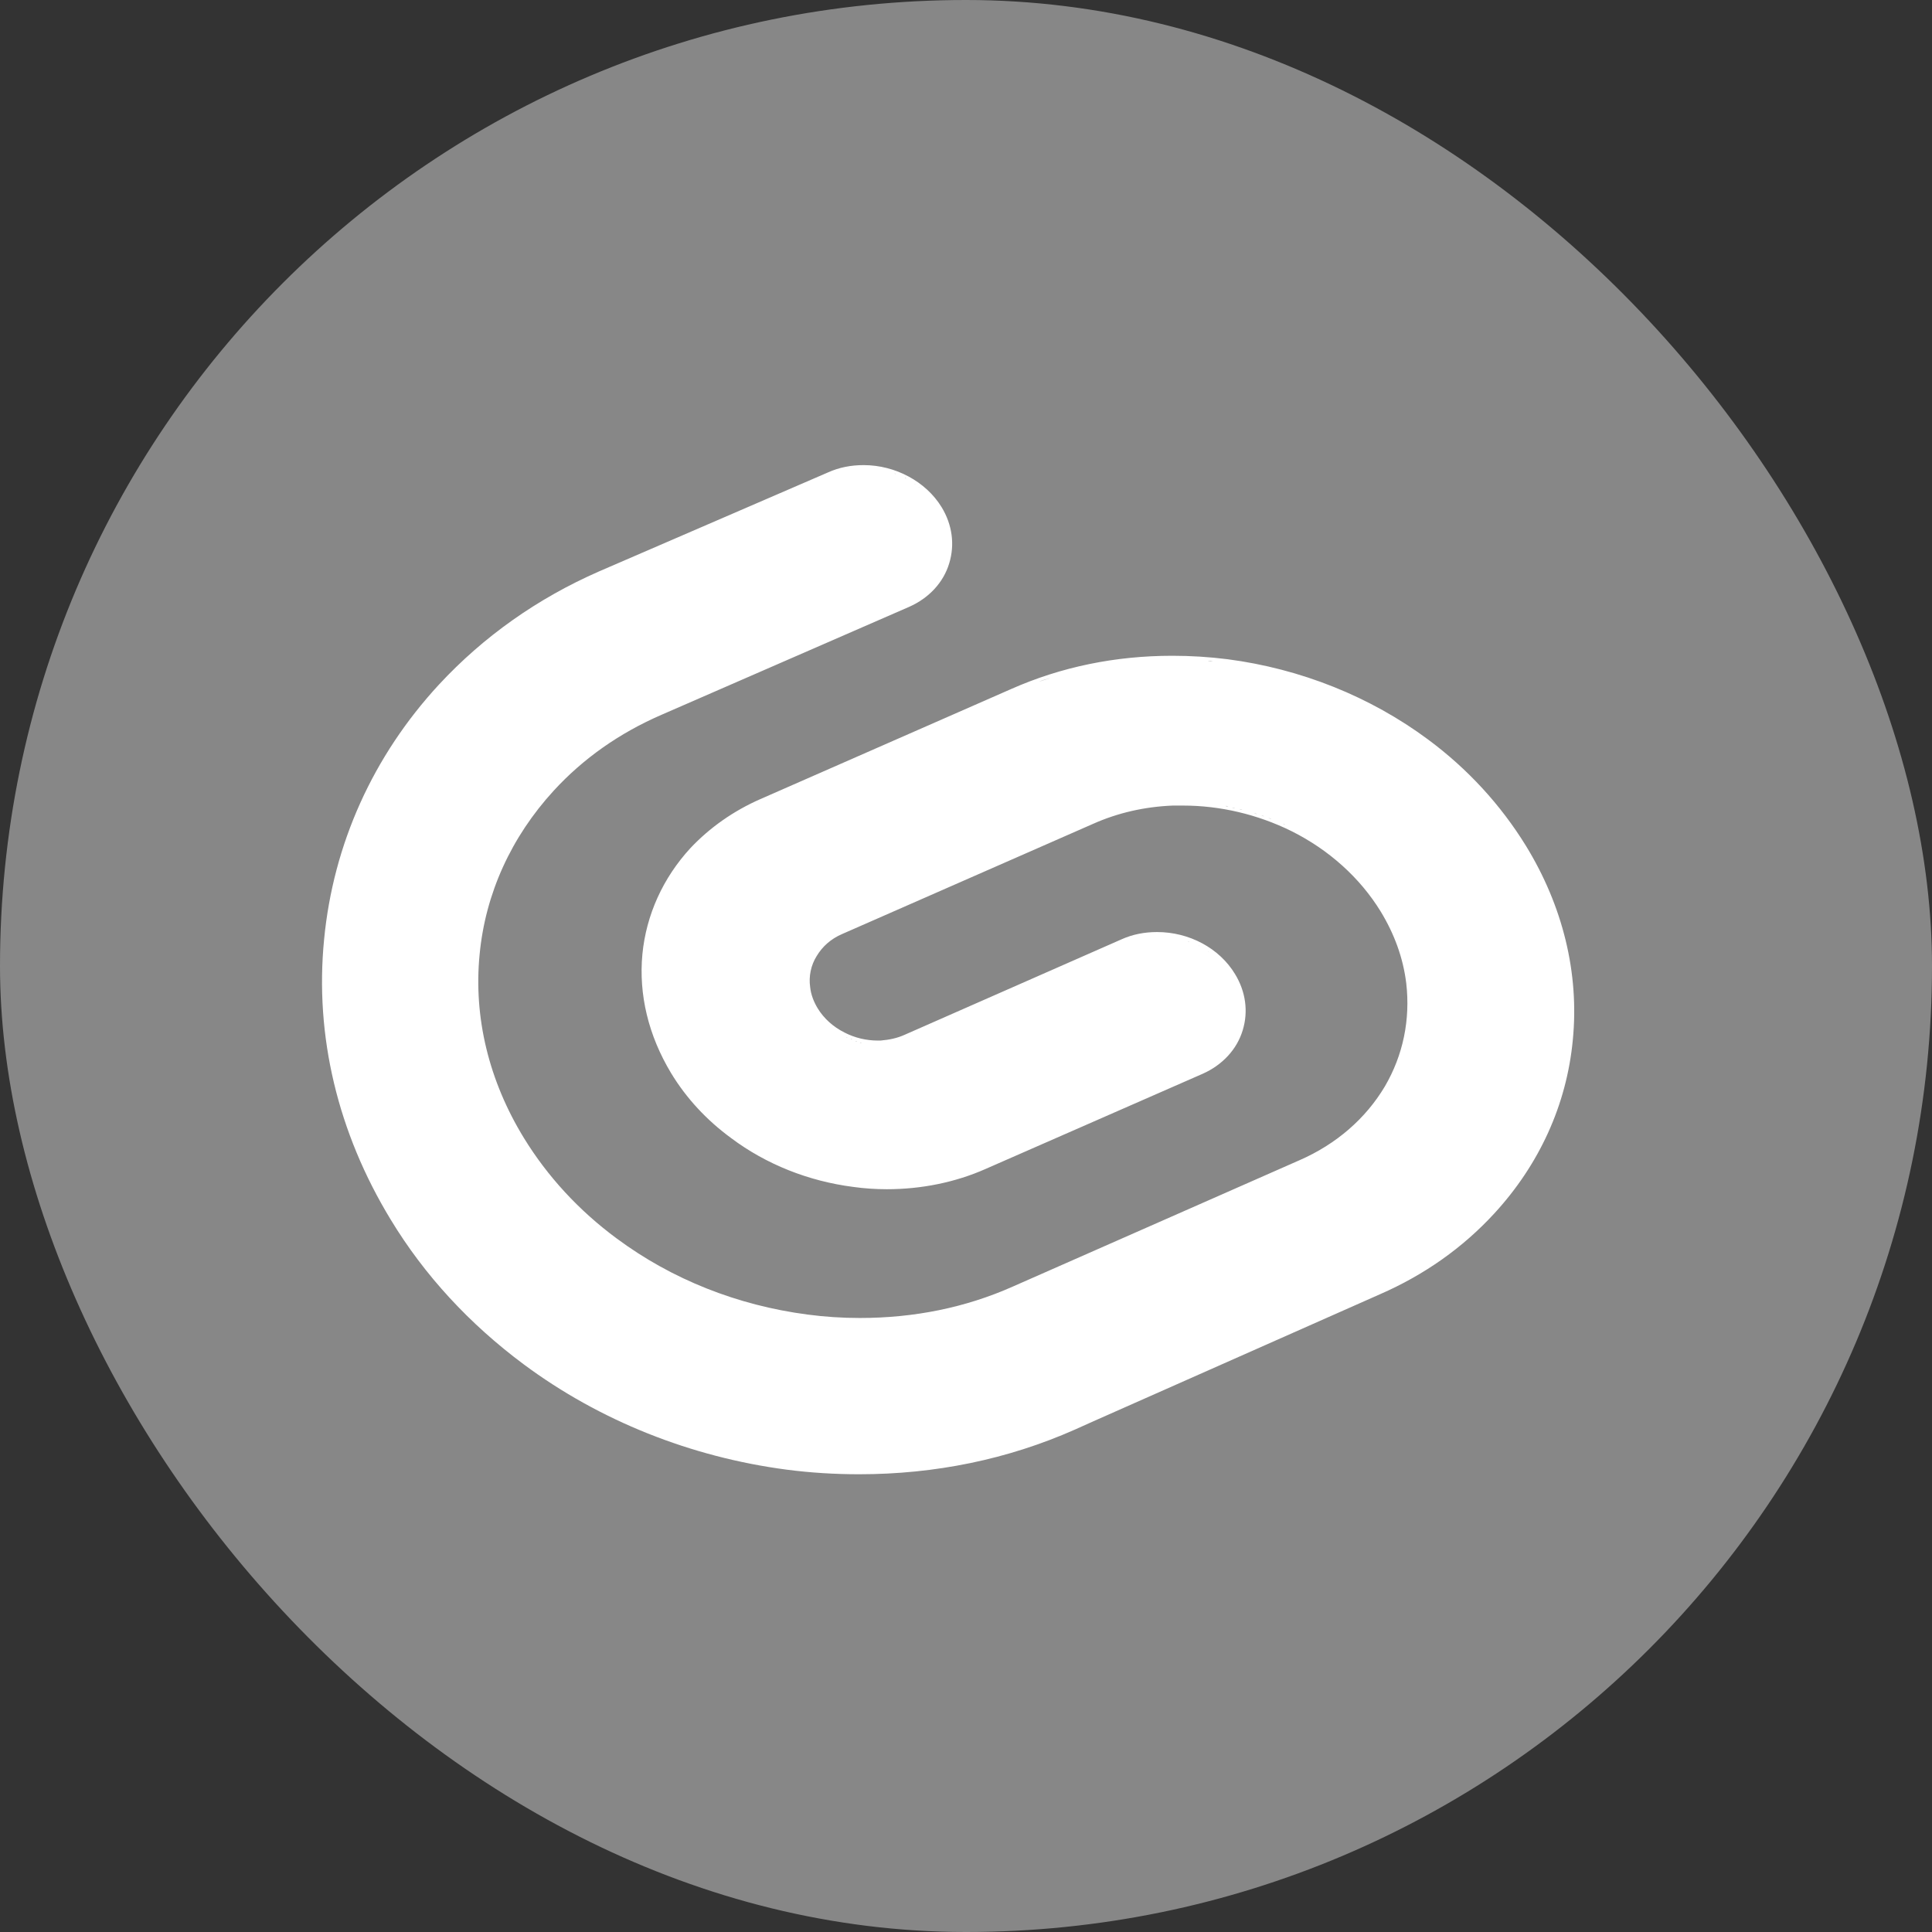
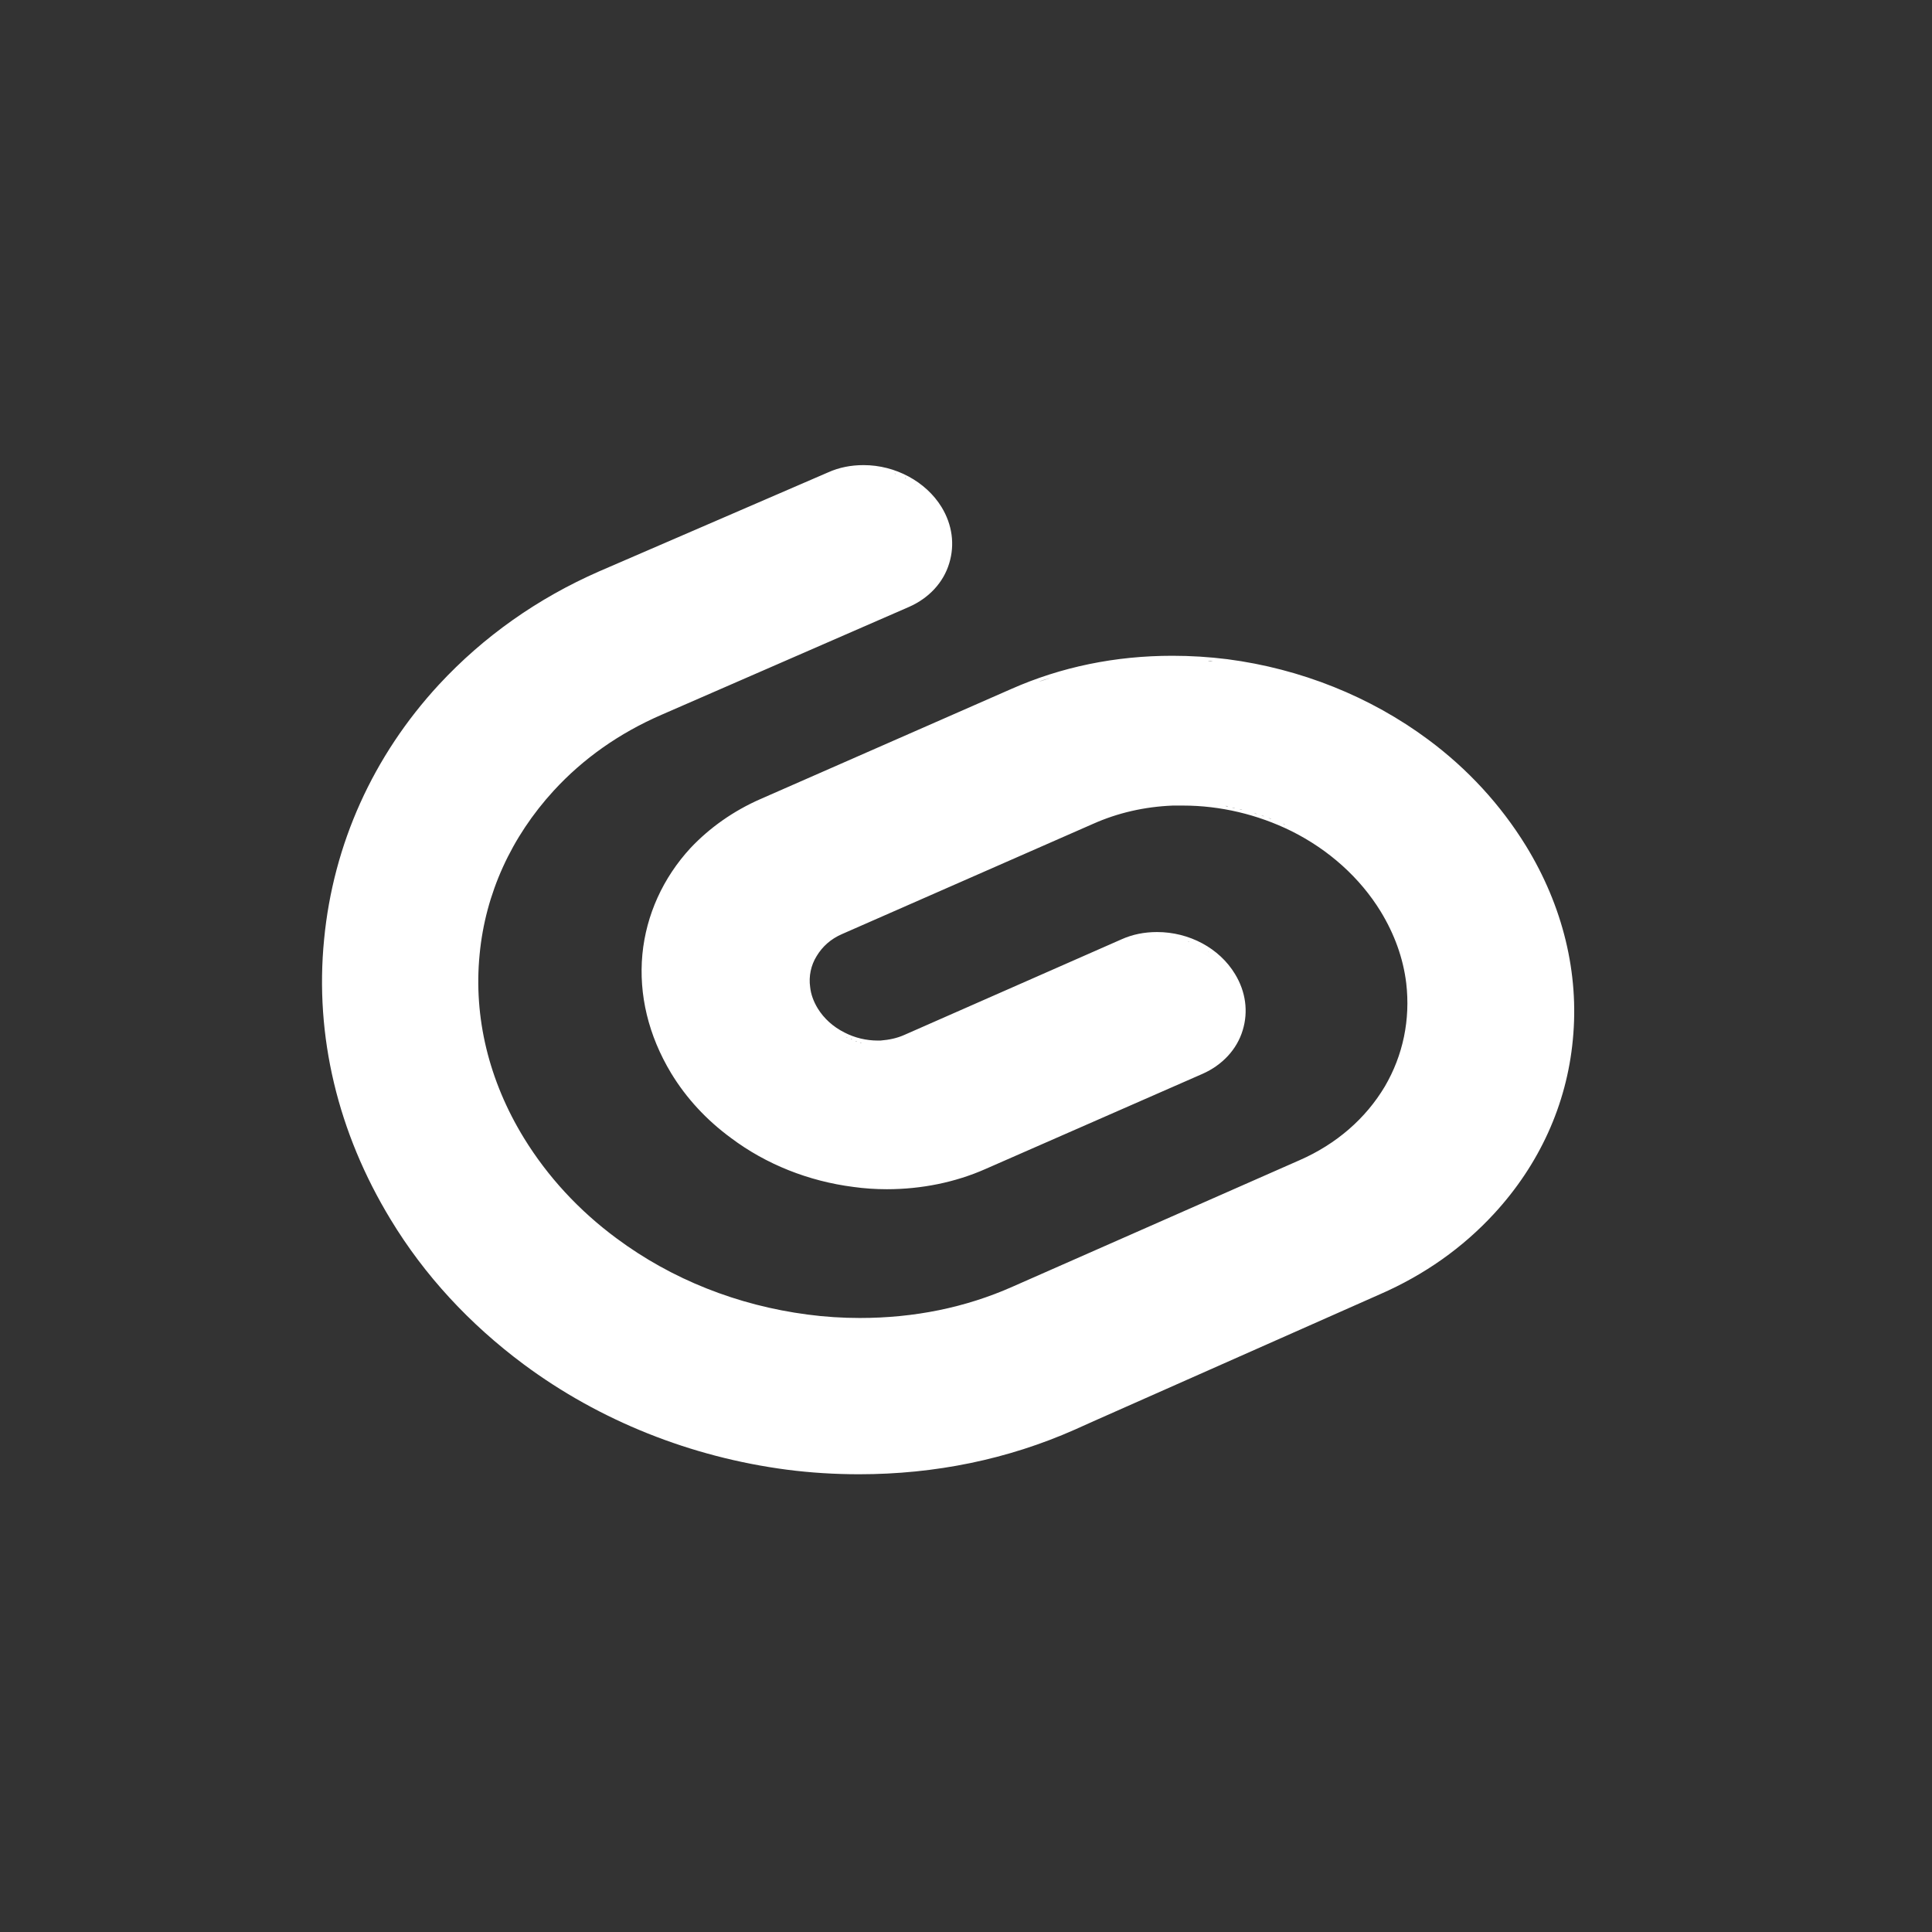
<svg xmlns="http://www.w3.org/2000/svg" width="54" height="54" viewBox="0 0 54 54" fill="none">
  <rect x="0" y="0" width="54" height="54" fill="#333333" stroke="none" />
-   <rect width="54" height="54" rx="27" fill="#878787" />
  <path d="M42.648 23.637C41.943 22.495 41.024 21.491 39.913 20.668C38.301 19.472 36.357 18.692 34.306 18.425C33.794 18.361 33.281 18.329 32.768 18.329C31.177 18.329 29.66 18.639 28.261 19.259L21.255 22.334C20.497 22.666 19.835 23.136 19.301 23.701C18.532 24.535 18.062 25.57 17.955 26.671C17.848 27.803 18.126 28.945 18.756 29.992C19.183 30.697 19.749 31.306 20.433 31.808C21.415 32.545 22.601 33.015 23.851 33.175C24.16 33.218 24.47 33.239 24.79 33.239C25.752 33.239 26.702 33.047 27.546 32.673L33.612 30.014C34.167 29.768 34.573 29.33 34.734 28.796C34.894 28.273 34.819 27.717 34.52 27.226C34.082 26.5 33.238 26.051 32.341 26.051C31.989 26.051 31.658 26.115 31.348 26.254L25.282 28.924C25.068 29.02 24.855 29.063 24.609 29.084C24.587 29.084 24.555 29.084 24.534 29.084C24.214 29.084 23.893 29.009 23.605 28.86C23.285 28.7 23.028 28.465 22.857 28.187C22.74 27.995 22.665 27.792 22.644 27.589C22.601 27.29 22.665 26.98 22.825 26.724C22.985 26.457 23.22 26.243 23.541 26.105L30.547 23.029C31.241 22.719 31.989 22.548 32.779 22.516C32.875 22.516 32.971 22.516 33.068 22.516C34.103 22.516 35.15 22.762 36.101 23.232C37.147 23.755 38.012 24.535 38.589 25.474C38.974 26.105 39.219 26.777 39.305 27.482C39.422 28.497 39.219 29.49 38.707 30.366C38.173 31.263 37.35 31.979 36.325 32.427L28.304 35.962C26.98 36.55 25.549 36.838 24.032 36.838C23.541 36.838 23.049 36.806 22.569 36.742C20.614 36.486 18.777 35.759 17.239 34.617C16.182 33.837 15.306 32.886 14.644 31.808C13.662 30.206 13.234 28.433 13.405 26.681C13.566 24.972 14.292 23.392 15.477 22.099C16.3 21.202 17.314 20.487 18.5 19.974L25.41 16.962C25.965 16.717 26.371 16.279 26.531 15.745C26.691 15.222 26.617 14.666 26.318 14.175C25.88 13.459 25.025 13 24.139 13C23.786 13 23.455 13.064 23.146 13.203L16.748 15.969C15.018 16.727 13.512 17.795 12.273 19.13C10.426 21.128 9.315 23.595 9.059 26.254C8.792 28.956 9.443 31.658 10.917 34.083C11.867 35.653 13.128 37.009 14.633 38.13C16.759 39.711 19.311 40.726 21.992 41.078C22.654 41.164 23.338 41.206 24.011 41.206C26.136 41.206 28.165 40.79 30.045 39.957L30.568 39.722L38.568 36.176C39.817 35.631 40.885 34.873 41.761 33.922C43.021 32.555 43.79 30.879 43.961 29.063C44.143 27.205 43.684 25.325 42.648 23.637ZM34.328 22.537C34.328 22.537 34.274 22.537 34.253 22.527C34.274 22.527 34.306 22.527 34.328 22.537ZM34.103 22.495C34.103 22.495 34.061 22.495 34.039 22.495C34.061 22.495 34.082 22.495 34.103 22.495ZM33.633 22.431C33.633 22.431 33.591 22.431 33.569 22.431C33.591 22.431 33.612 22.431 33.633 22.431ZM33.42 22.42C33.42 22.42 33.367 22.42 33.345 22.42C33.367 22.42 33.399 22.42 33.42 22.42ZM33.206 22.42C33.206 22.42 33.153 22.42 33.121 22.42C33.153 22.42 33.174 22.42 33.206 22.42ZM32.971 18.425C33.025 18.425 33.078 18.425 33.142 18.425C33.089 18.425 33.035 18.425 32.971 18.425ZM33.367 18.436C33.367 18.436 33.473 18.436 33.527 18.436C33.473 18.436 33.42 18.436 33.367 18.436ZM33.762 18.468C33.762 18.468 33.858 18.468 33.901 18.479C33.858 18.479 33.804 18.479 33.762 18.468ZM28.603 19.216C28.496 19.259 28.39 19.301 28.283 19.355C28.39 19.312 28.496 19.259 28.603 19.216ZM32.32 18.436C32.234 18.436 32.149 18.436 32.064 18.447C32.149 18.447 32.234 18.447 32.32 18.436ZM31.957 18.458C31.85 18.458 31.743 18.468 31.636 18.479C31.743 18.479 31.85 18.458 31.957 18.458ZM31.615 18.49C31.497 18.5 31.391 18.511 31.273 18.532C31.391 18.522 31.497 18.5 31.615 18.49ZM31.177 18.543C31.092 18.554 31.006 18.564 30.921 18.586C31.006 18.575 31.092 18.564 31.177 18.543ZM30.825 18.596C30.718 18.618 30.6 18.639 30.494 18.66C30.6 18.639 30.707 18.618 30.825 18.596ZM30.483 18.66C30.365 18.682 30.259 18.703 30.141 18.735C30.248 18.714 30.365 18.682 30.483 18.66ZM30.045 18.757C29.96 18.778 29.874 18.799 29.799 18.821C29.885 18.799 29.97 18.778 30.045 18.757ZM29.693 18.853C29.586 18.885 29.479 18.917 29.361 18.949C29.468 18.917 29.575 18.885 29.693 18.853ZM29.361 18.949C29.255 18.981 29.137 19.024 29.03 19.056C29.137 19.013 29.244 18.981 29.361 18.949ZM23.904 29.106C23.904 29.106 23.936 29.106 23.957 29.116C23.936 29.116 23.925 29.116 23.904 29.106ZM24.032 29.138C24.032 29.138 24.064 29.138 24.085 29.148C24.064 29.148 24.053 29.148 24.032 29.138ZM24.16 29.159C24.16 29.159 24.192 29.159 24.214 29.159C24.192 29.159 24.182 29.159 24.16 29.159ZM24.288 29.18C24.288 29.18 24.331 29.18 24.342 29.18C24.32 29.18 24.299 29.18 24.288 29.18ZM24.417 29.18C24.417 29.18 24.459 29.18 24.47 29.18C24.449 29.18 24.427 29.18 24.417 29.18ZM25.068 33.175C25.068 33.175 25.122 33.175 25.143 33.175C25.122 33.175 25.089 33.175 25.068 33.175ZM25.762 33.111C25.762 33.111 25.816 33.111 25.837 33.1C25.816 33.1 25.784 33.1 25.762 33.111ZM26.446 32.972C26.446 32.972 26.499 32.961 26.521 32.95C26.499 32.95 26.467 32.961 26.446 32.972ZM27.119 32.758C27.119 32.758 27.172 32.737 27.193 32.726C27.172 32.726 27.14 32.748 27.119 32.758ZM34.232 27.023C34.232 27.023 34.232 27.034 34.242 27.044C34.242 27.044 34.242 27.034 34.232 27.023ZM34.317 27.13C34.317 27.13 34.328 27.151 34.338 27.162C34.338 27.162 34.328 27.14 34.317 27.13ZM34.136 26.916C34.136 26.916 34.125 26.895 34.114 26.895C34.114 26.895 34.125 26.916 34.136 26.916ZM33.633 26.51C33.633 26.51 33.633 26.51 33.644 26.51C33.644 26.51 33.644 26.51 33.633 26.51ZM33.762 26.596C33.762 26.596 33.783 26.607 33.794 26.617C33.794 26.617 33.772 26.607 33.762 26.596ZM33.879 26.681C33.879 26.681 33.89 26.692 33.901 26.703C33.901 26.703 33.89 26.692 33.879 26.681ZM34.007 26.788C34.007 26.788 34.018 26.799 34.029 26.809C34.029 26.809 34.018 26.799 34.007 26.788ZM33.527 26.446C33.527 26.446 33.505 26.436 33.495 26.425C33.495 26.425 33.516 26.436 33.527 26.446ZM33.238 26.318C33.238 26.318 33.217 26.318 33.206 26.308C33.217 26.308 33.228 26.308 33.238 26.318ZM33.099 26.265C33.099 26.265 33.089 26.265 33.078 26.265C33.078 26.265 33.089 26.265 33.099 26.265ZM32.939 26.222C32.939 26.222 32.918 26.222 32.907 26.222C32.907 26.222 32.929 26.222 32.939 26.222ZM32.8 26.19C32.8 26.19 32.779 26.19 32.768 26.19C32.779 26.19 32.79 26.19 32.8 26.19ZM32.63 26.158C32.63 26.158 32.619 26.158 32.608 26.158C32.608 26.158 32.619 26.158 32.63 26.158ZM32.491 26.147C32.491 26.147 32.469 26.147 32.459 26.147C32.469 26.147 32.48 26.147 32.491 26.147ZM32.192 26.147C32.192 26.147 32.17 26.147 32.149 26.147C32.16 26.147 32.181 26.147 32.192 26.147ZM32.074 26.147C32.074 26.147 32.042 26.147 32.032 26.147C32.042 26.147 32.064 26.147 32.074 26.147ZM31.957 26.158C31.957 26.158 31.925 26.158 31.903 26.158C31.925 26.158 31.935 26.158 31.957 26.158ZM31.839 26.179C31.839 26.179 31.807 26.179 31.786 26.179C31.807 26.179 31.818 26.179 31.839 26.179ZM31.722 26.201C31.722 26.201 31.69 26.201 31.679 26.211C31.69 26.211 31.711 26.211 31.722 26.201ZM31.604 26.233C31.604 26.233 31.572 26.233 31.562 26.243C31.572 26.243 31.594 26.243 31.604 26.233ZM31.487 26.275C31.487 26.275 31.465 26.275 31.455 26.286C31.465 26.286 31.476 26.286 31.487 26.275ZM23.819 29.052C23.819 29.052 23.786 29.052 23.776 29.042C23.786 29.042 23.808 29.042 23.819 29.052ZM23.69 29.009C23.69 29.009 23.669 29.009 23.648 28.999C23.658 28.999 23.669 28.999 23.69 29.009ZM32.736 22.431C32.822 22.431 32.907 22.431 33.003 22.431C32.918 22.431 32.833 22.431 32.736 22.431ZM34.434 22.569C34.434 22.569 34.488 22.58 34.52 22.591C34.488 22.591 34.467 22.58 34.434 22.569ZM34.638 22.612C34.638 22.612 34.691 22.623 34.723 22.634C34.691 22.634 34.669 22.623 34.638 22.612ZM34.84 22.666C34.84 22.666 34.894 22.687 34.926 22.687C34.894 22.687 34.872 22.666 34.84 22.666ZM35.043 22.719C35.043 22.719 35.097 22.74 35.129 22.751C35.097 22.751 35.075 22.73 35.043 22.719ZM35.246 22.783C35.246 22.783 35.3 22.804 35.332 22.815C35.3 22.815 35.278 22.794 35.246 22.783ZM35.449 22.858C35.449 22.858 35.503 22.879 35.535 22.89C35.503 22.89 35.481 22.869 35.449 22.858ZM35.652 22.933C35.652 22.933 35.706 22.954 35.727 22.965C35.706 22.954 35.673 22.943 35.652 22.933ZM35.855 23.018C35.855 23.018 35.898 23.039 35.919 23.05C35.898 23.05 35.876 23.029 35.855 23.018ZM26.029 13.94C26.029 13.94 26.029 13.95 26.04 13.961C26.04 13.961 26.04 13.95 26.029 13.94ZM26.115 14.047C26.115 14.047 26.125 14.068 26.136 14.079C26.136 14.079 26.125 14.057 26.115 14.047ZM25.933 13.833C25.933 13.833 25.922 13.812 25.912 13.812C25.912 13.812 25.922 13.822 25.933 13.833ZM25.559 13.523C25.559 13.523 25.581 13.534 25.591 13.545C25.591 13.545 25.57 13.534 25.559 13.523ZM25.677 13.609C25.677 13.609 25.688 13.609 25.698 13.619C25.698 13.619 25.688 13.619 25.677 13.609ZM25.805 13.716C25.805 13.716 25.816 13.726 25.826 13.737C25.826 13.737 25.816 13.726 25.805 13.716ZM25.324 13.374C25.324 13.374 25.303 13.363 25.292 13.352C25.292 13.352 25.314 13.352 25.324 13.374ZM25.036 13.246C25.036 13.246 25.015 13.246 25.004 13.235C25.004 13.235 25.025 13.235 25.036 13.246ZM24.897 13.192C24.897 13.192 24.887 13.192 24.876 13.192C24.876 13.192 24.887 13.192 24.897 13.192ZM24.737 13.149C24.737 13.149 24.716 13.149 24.705 13.149C24.705 13.149 24.726 13.149 24.737 13.149ZM24.598 13.117C24.598 13.117 24.577 13.117 24.566 13.117C24.577 13.117 24.587 13.117 24.598 13.117ZM24.427 13.085C24.427 13.085 24.417 13.085 24.406 13.085C24.406 13.085 24.417 13.085 24.427 13.085ZM24.288 13.075C24.288 13.075 24.267 13.075 24.256 13.075C24.267 13.075 24.278 13.075 24.288 13.075ZM23.989 13.075C23.989 13.075 23.957 13.075 23.947 13.075C23.957 13.075 23.979 13.075 23.989 13.075ZM23.872 13.075C23.872 13.075 23.84 13.075 23.829 13.075C23.84 13.075 23.861 13.075 23.872 13.075ZM23.754 13.085C23.754 13.085 23.722 13.085 23.701 13.085C23.722 13.085 23.733 13.085 23.754 13.085ZM23.637 13.107C23.637 13.107 23.605 13.107 23.584 13.107C23.605 13.107 23.616 13.107 23.637 13.107ZM23.519 13.128C23.519 13.128 23.487 13.128 23.477 13.139C23.487 13.139 23.509 13.139 23.519 13.128ZM23.402 13.16C23.402 13.16 23.37 13.16 23.359 13.171C23.37 13.171 23.391 13.171 23.402 13.16ZM23.285 13.203C23.285 13.203 23.263 13.203 23.252 13.214C23.263 13.214 23.274 13.214 23.285 13.203Z" fill="white" />
</svg>